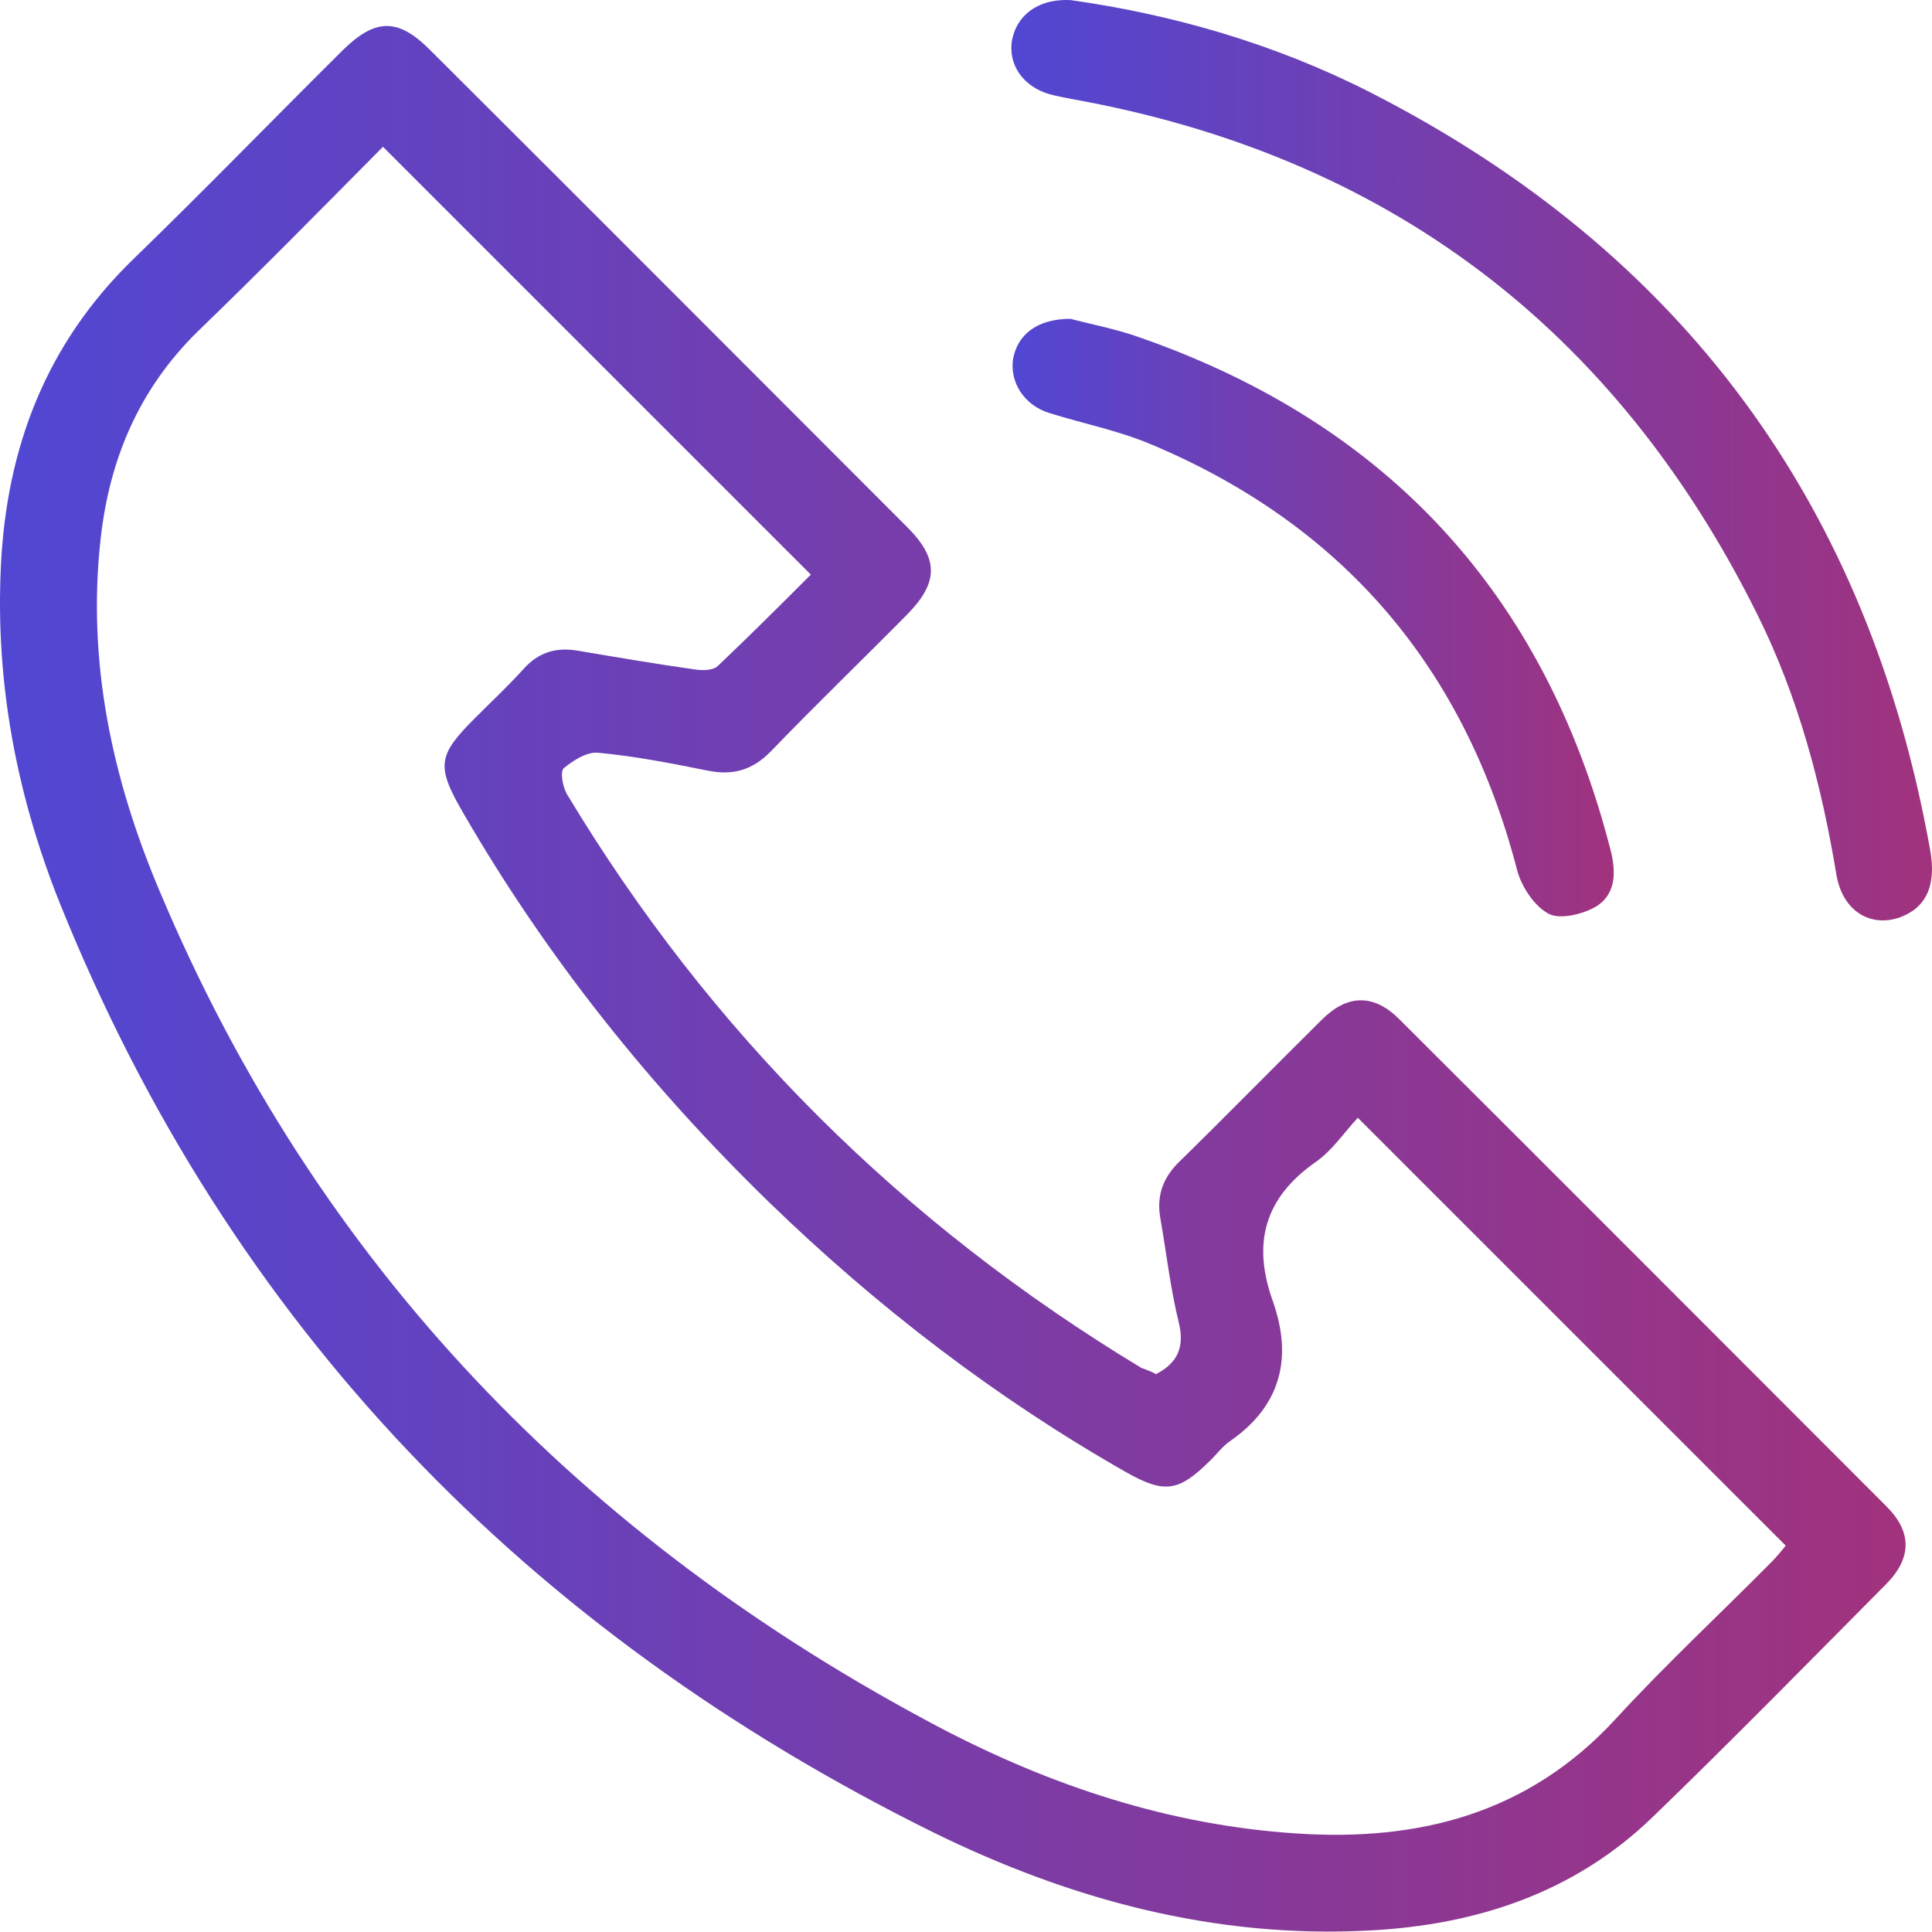
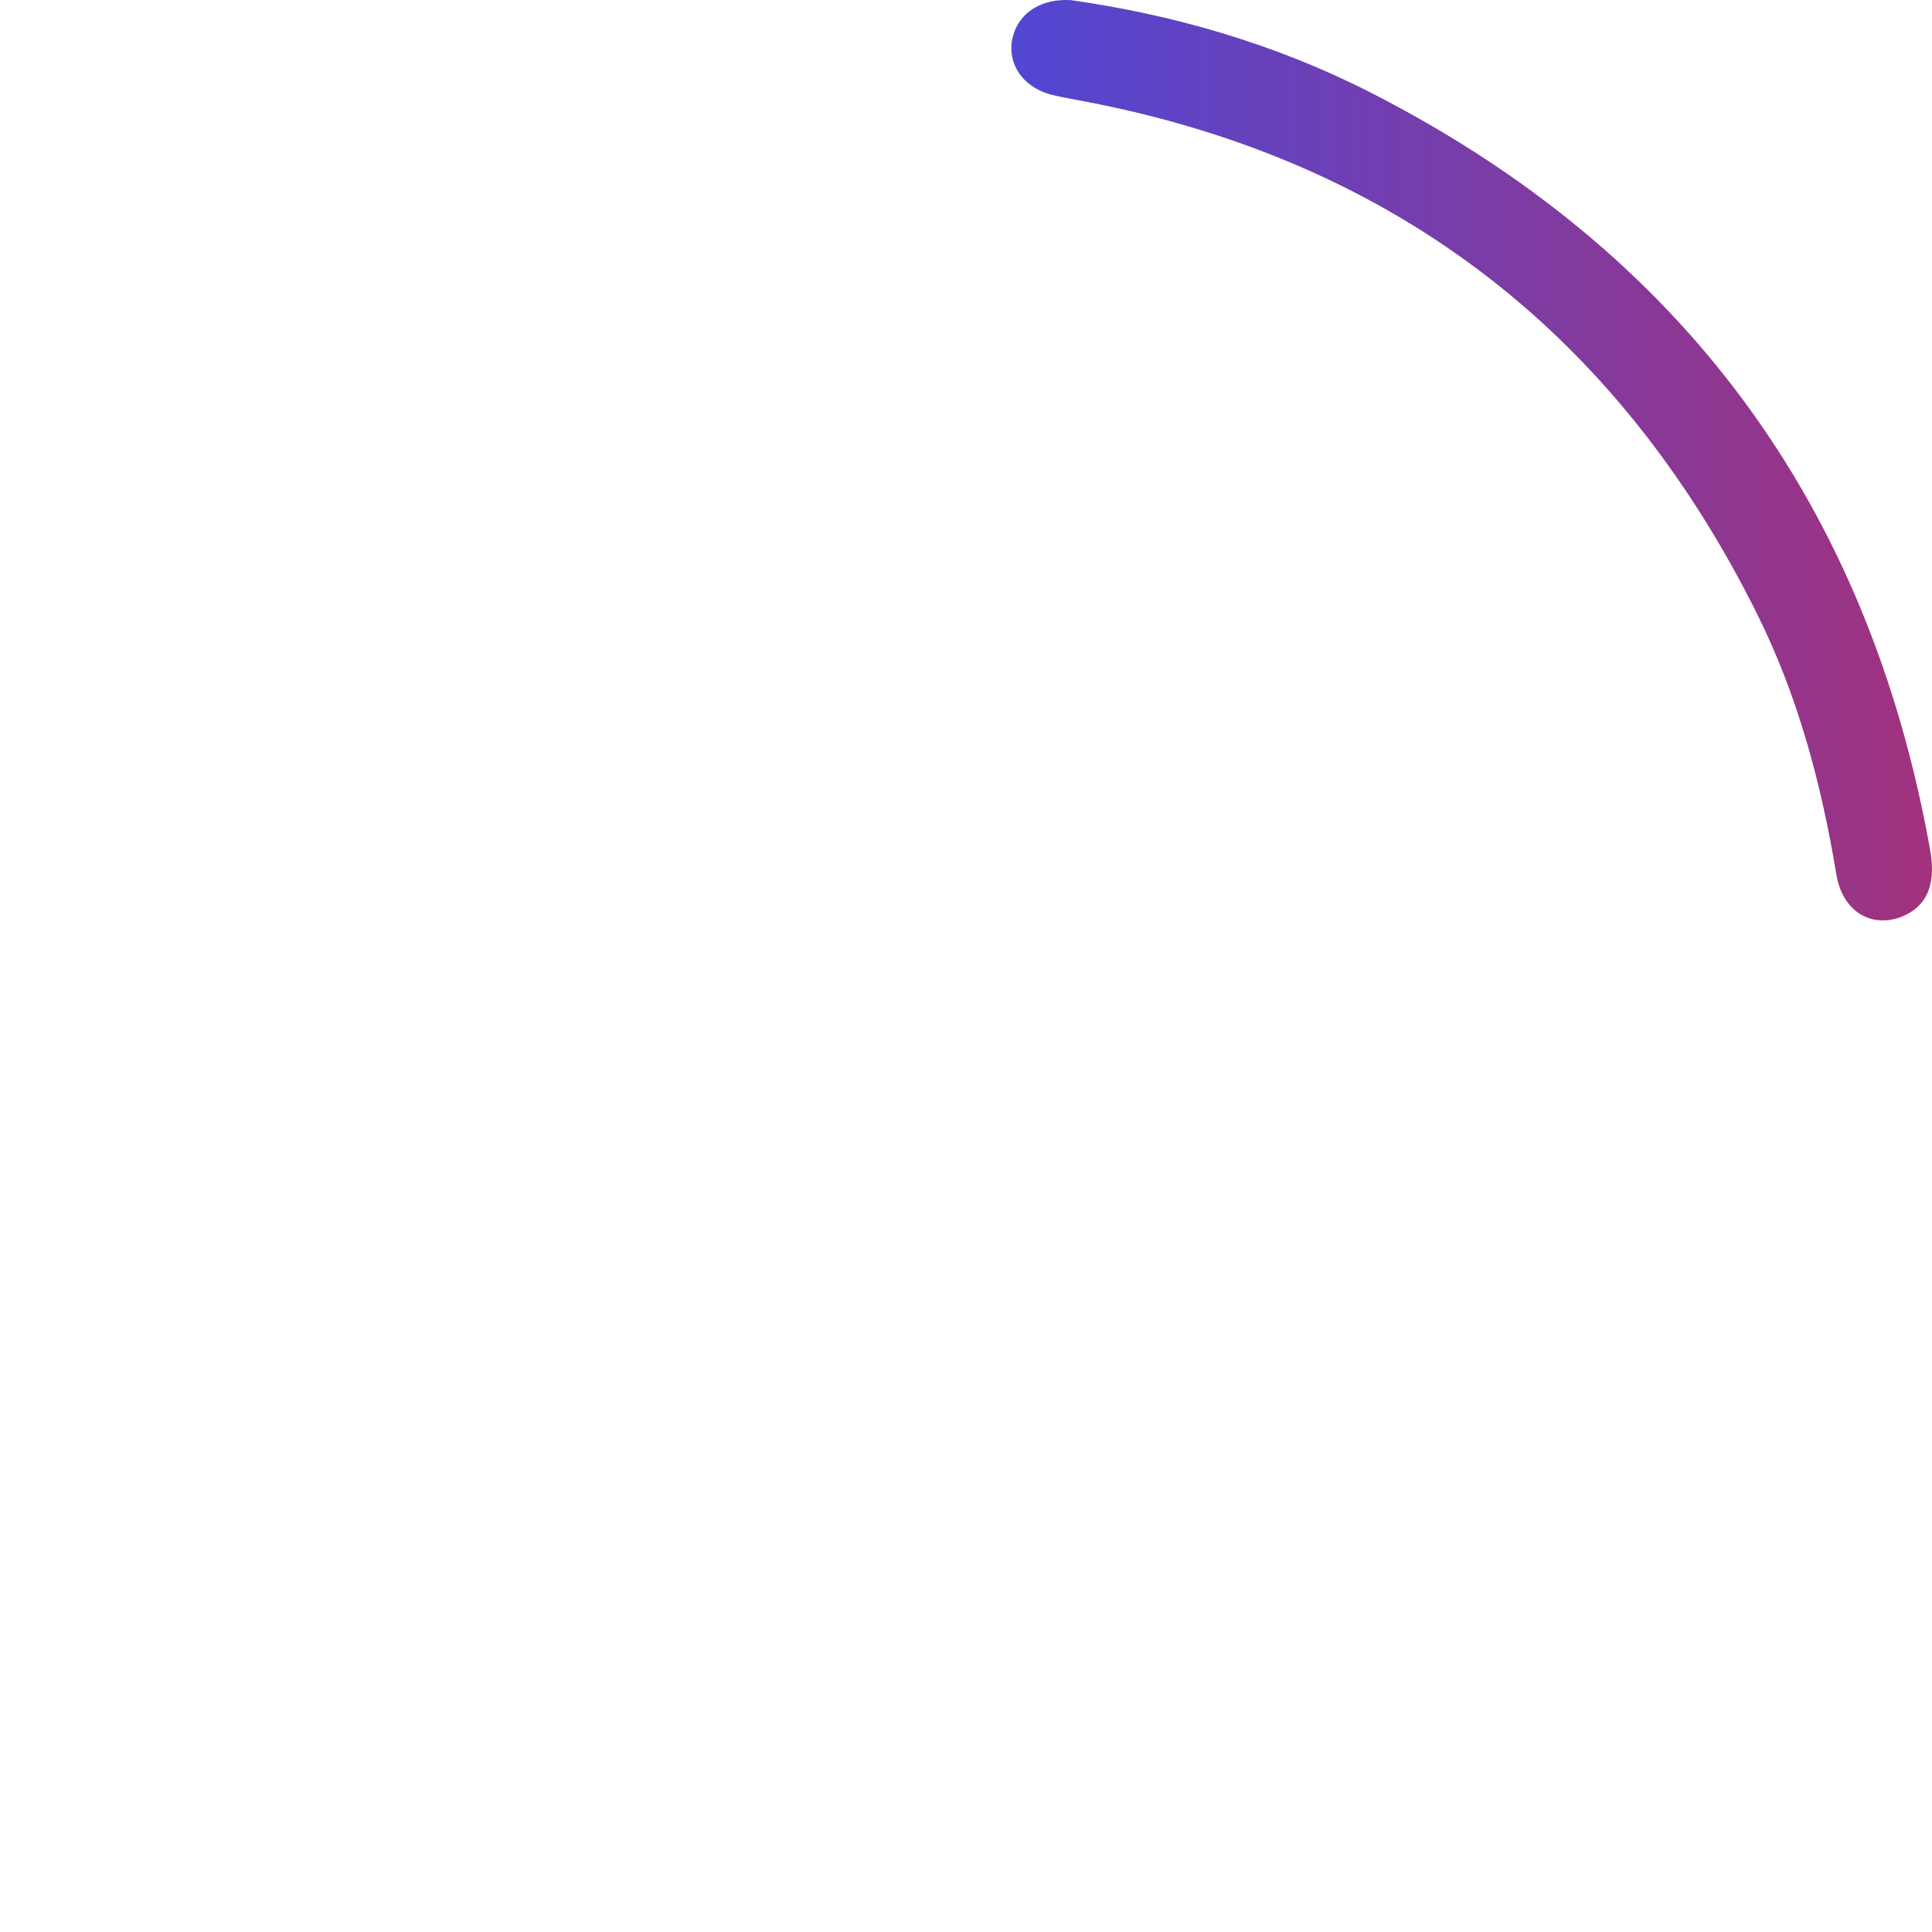
<svg xmlns="http://www.w3.org/2000/svg" width="45" height="45" viewBox="0 0 45 45" fill="none">
-   <path d="M26.925 32.006C27.452 31.737 27.593 31.351 27.452 30.786C27.259 30.003 27.169 29.181 27.028 28.385C26.938 27.884 27.067 27.473 27.426 27.1C28.556 25.996 29.661 24.866 30.791 23.748C31.382 23.158 31.998 23.145 32.589 23.736C36.377 27.511 40.153 31.3 43.942 35.089C44.532 35.679 44.532 36.283 43.942 36.887C42.131 38.71 40.333 40.547 38.484 42.332C36.66 44.091 34.387 44.836 31.895 44.965C28.299 45.157 24.922 44.245 21.737 42.679C12.284 38.004 5.362 30.889 1.394 21.039C0.392 18.534 -0.109 15.915 0.02 13.205C0.148 10.431 1.073 8.003 3.115 6.026C4.759 4.433 6.351 2.789 7.982 1.171C8.74 0.426 9.267 0.413 10.011 1.158C13.723 4.857 17.422 8.568 21.133 12.28C21.865 13.012 21.865 13.564 21.133 14.309C20.08 15.375 19.001 16.415 17.961 17.494C17.524 17.944 17.062 18.072 16.458 17.944C15.624 17.777 14.776 17.61 13.928 17.533C13.672 17.507 13.351 17.712 13.132 17.892C13.042 17.969 13.107 18.316 13.196 18.483C16.548 24.057 21.018 28.5 26.591 31.865C26.707 31.904 26.835 31.955 26.925 32.006ZM31.626 26.035C31.305 26.381 31.035 26.792 30.65 27.062C29.455 27.897 29.16 28.95 29.648 30.311C30.11 31.621 29.84 32.738 28.659 33.56C28.466 33.689 28.325 33.894 28.158 34.048C27.452 34.742 27.118 34.793 26.232 34.292C23.188 32.559 20.427 30.439 17.91 27.999C15.136 25.302 12.734 22.297 10.795 18.945C10.153 17.841 10.191 17.597 11.065 16.724C11.437 16.351 11.835 15.979 12.195 15.581C12.541 15.195 12.952 15.067 13.466 15.157C14.378 15.311 15.277 15.465 16.189 15.593C16.356 15.619 16.6 15.619 16.715 15.516C17.473 14.797 18.205 14.065 18.886 13.384C15.534 10.033 12.246 6.745 8.92 3.419C7.52 4.831 6.082 6.295 4.605 7.721C3.243 9.056 2.55 10.688 2.344 12.55C2.023 15.414 2.614 18.149 3.718 20.756C7.379 29.463 13.582 35.859 21.891 40.239C24.485 41.6 27.246 42.512 30.187 42.704C33.051 42.897 35.607 42.242 37.636 40.033C38.792 38.774 40.05 37.606 41.258 36.386C41.386 36.257 41.502 36.116 41.592 36C38.278 32.687 35.003 29.412 31.626 26.035Z" fill="url(#paint0_linear_2316_3711)" />
  <path d="M24.934 0.002C27.31 0.336 29.686 1.017 31.908 2.147C39.19 5.859 43.518 11.754 44.956 19.793C45.11 20.641 44.853 21.154 44.237 21.373C43.544 21.604 42.914 21.206 42.773 20.371C42.426 18.278 41.887 16.236 40.937 14.322C37.623 7.644 32.293 3.611 24.934 2.301C24.806 2.276 24.678 2.25 24.562 2.224C23.907 2.083 23.509 1.595 23.56 1.017C23.637 0.388 24.151 -0.036 24.934 0.002Z" fill="url(#paint1_linear_2316_3711)" />
-   <path d="M24.934 7.426C25.358 7.541 25.988 7.657 26.591 7.875C32.332 9.891 35.966 13.847 37.495 19.729C37.636 20.242 37.674 20.808 37.173 21.116C36.865 21.296 36.339 21.424 36.069 21.283C35.735 21.103 35.44 20.654 35.337 20.268C34.117 15.568 31.304 12.242 26.822 10.354C26.065 10.033 25.23 9.866 24.446 9.622C23.856 9.442 23.509 8.902 23.599 8.35C23.702 7.798 24.151 7.426 24.934 7.426Z" fill="url(#paint2_linear_2316_3711)" />
  <defs>
    <linearGradient id="paint0_linear_2316_3711" x1="0" y1="0.606" x2="44.377" y2="0.606" gradientUnits="userSpaceOnUse">
      <stop stop-color="#5147D3" />
      <stop offset="1" stop-color="#A1327D" />
    </linearGradient>
    <linearGradient id="paint1_linear_2316_3711" x1="23.556" y1="0" x2="44.996" y2="0" gradientUnits="userSpaceOnUse">
      <stop stop-color="#5147D3" />
      <stop offset="1" stop-color="#A1327D" />
    </linearGradient>
    <linearGradient id="paint2_linear_2316_3711" x1="23.585" y1="7.426" x2="37.585" y2="7.426" gradientUnits="userSpaceOnUse">
      <stop stop-color="#5147D3" />
      <stop offset="1" stop-color="#A1327D" />
    </linearGradient>
  </defs>
</svg>